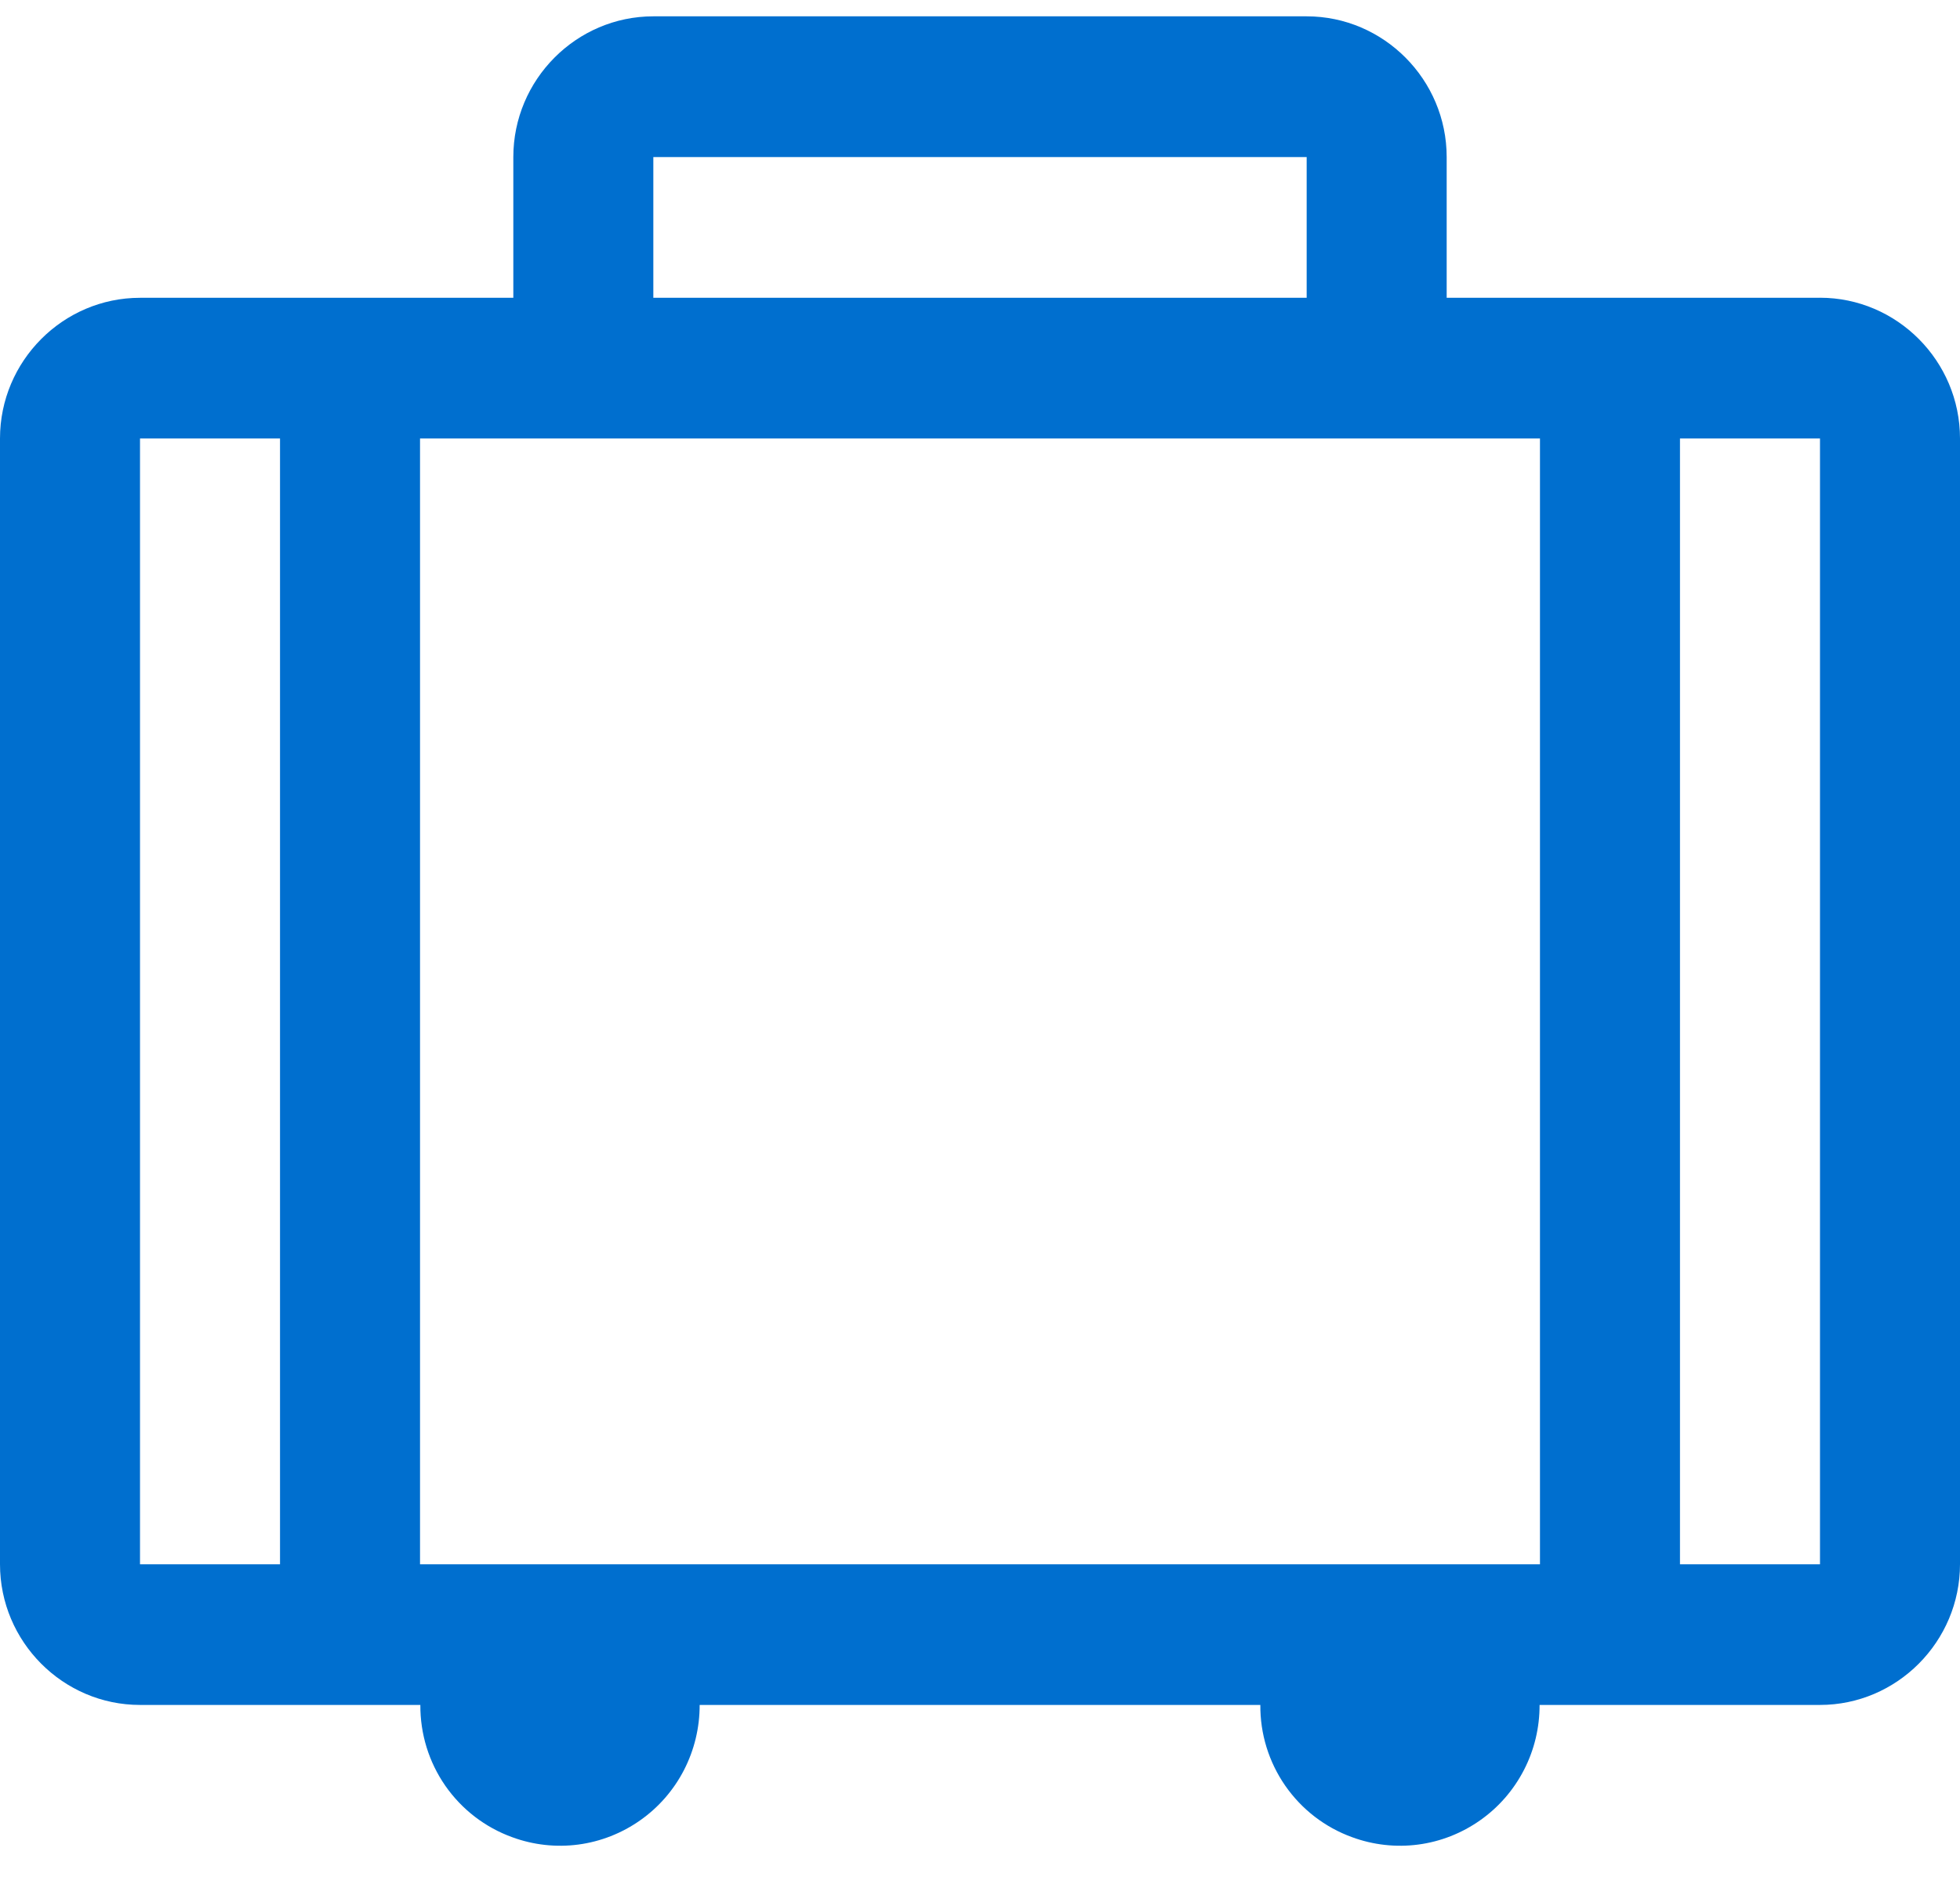
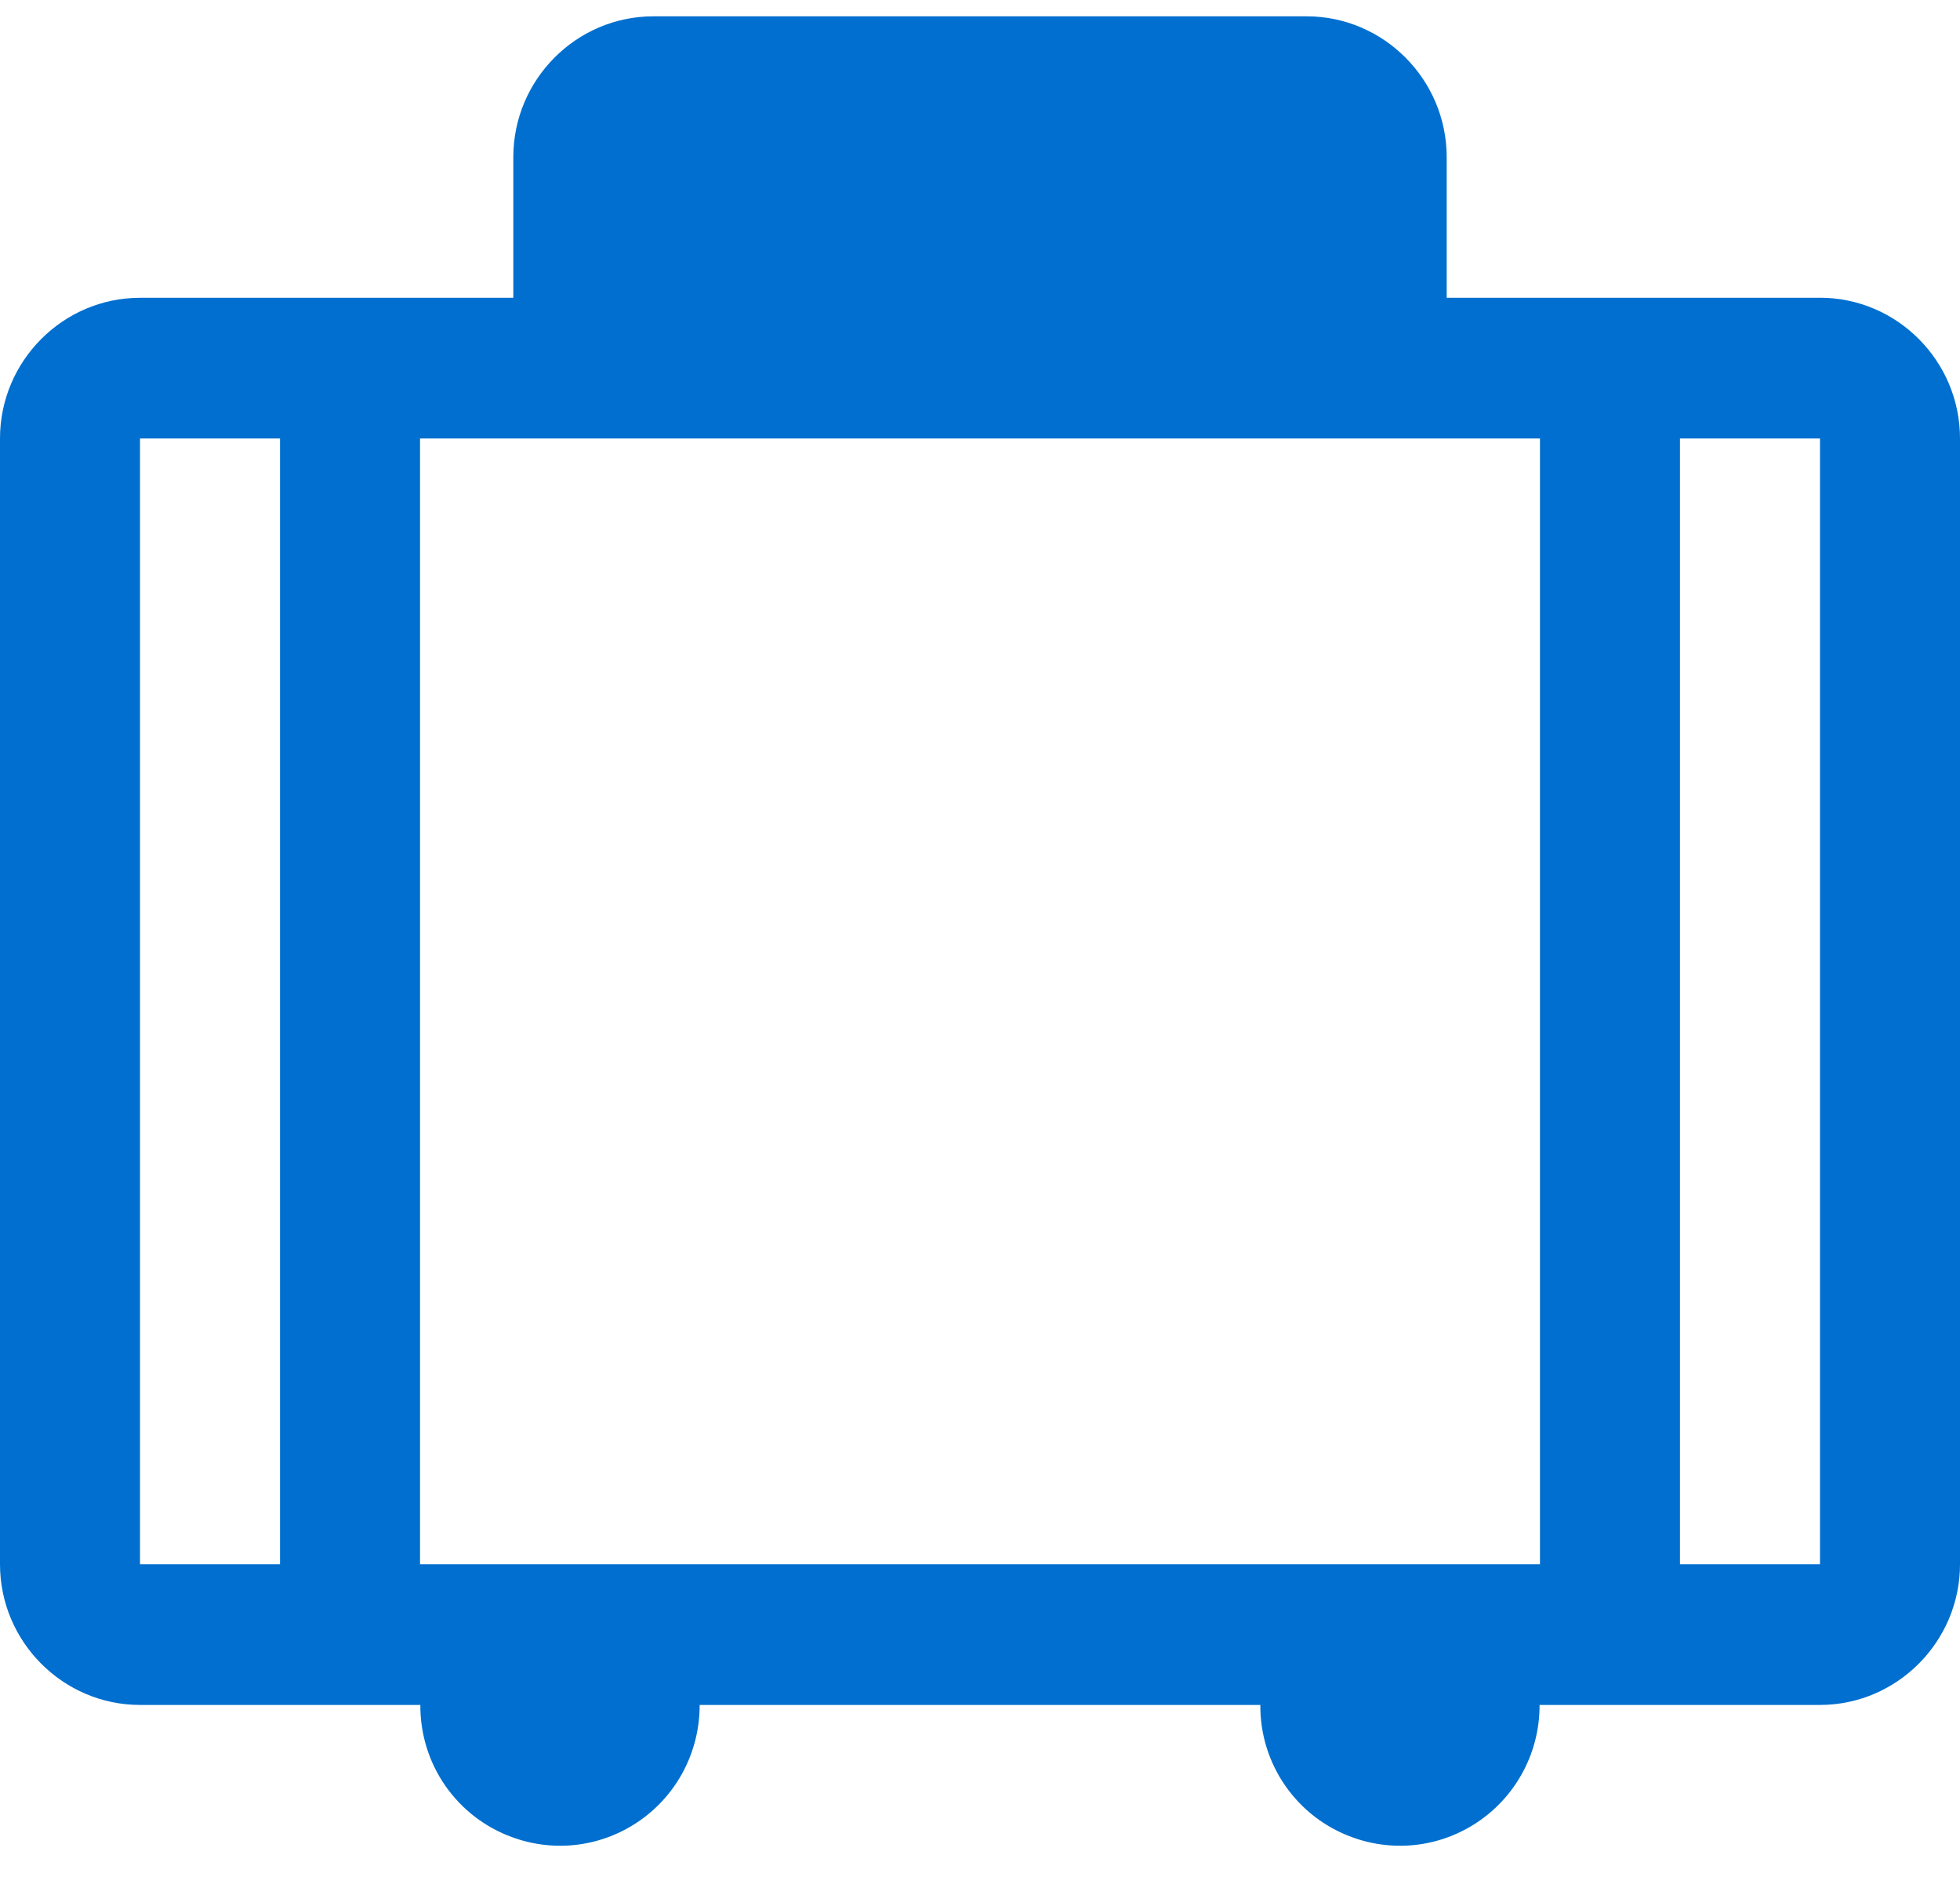
<svg xmlns="http://www.w3.org/2000/svg" width="30" height="29" viewBox="0 0 30 29" fill="none">
-   <path d="M27.857 4.558H22.143V2.404C22.143 1.219 21.179 0.25 20 0.25H10C8.821 0.25 7.857 1.219 7.857 2.404V4.558H2.143C0.964 4.558 0 5.527 0 6.711V23.942C0 25.126 0.964 26.095 2.143 26.095H6.434C6.431 26.537 6.564 26.969 6.816 27.332C7.068 27.694 7.425 27.969 7.839 28.119C8.162 28.238 8.509 28.277 8.851 28.232C9.192 28.187 9.518 28.059 9.8 27.86C10.082 27.662 10.312 27.397 10.47 27.09C10.628 26.782 10.71 26.441 10.709 26.095H19.291C19.287 26.537 19.421 26.969 19.672 27.331C19.924 27.694 20.281 27.969 20.695 28.119C21.018 28.238 21.366 28.277 21.707 28.232C22.049 28.187 22.374 28.059 22.656 27.86C22.938 27.662 23.168 27.397 23.326 27.09C23.485 26.782 23.566 26.441 23.565 26.095H27.857C29.036 26.095 30 25.125 30 23.941V6.711C30 5.526 29.036 4.557 27.857 4.557V4.558ZM10 2.404H20V4.558H10V2.404ZM2.143 23.942V6.711H4.286V23.942H2.143ZM6.429 23.942V6.711H23.571V23.942H6.429ZM27.857 23.942H25.714V6.711H27.857V23.942Z" fill="#006FCF" />
+   <path d="M27.857 4.558H22.143V2.404C22.143 1.219 21.179 0.25 20 0.25H10C8.821 0.25 7.857 1.219 7.857 2.404V4.558H2.143C0.964 4.558 0 5.527 0 6.711V23.942C0 25.126 0.964 26.095 2.143 26.095H6.434C6.431 26.537 6.564 26.969 6.816 27.332C7.068 27.694 7.425 27.969 7.839 28.119C8.162 28.238 8.509 28.277 8.851 28.232C9.192 28.187 9.518 28.059 9.8 27.86C10.082 27.662 10.312 27.397 10.47 27.09C10.628 26.782 10.71 26.441 10.709 26.095H19.291C19.287 26.537 19.421 26.969 19.672 27.331C19.924 27.694 20.281 27.969 20.695 28.119C21.018 28.238 21.366 28.277 21.707 28.232C22.049 28.187 22.374 28.059 22.656 27.86C22.938 27.662 23.168 27.397 23.326 27.09C23.485 26.782 23.566 26.441 23.565 26.095H27.857C29.036 26.095 30 25.125 30 23.941V6.711C30 5.526 29.036 4.557 27.857 4.557V4.558ZM10 2.404V4.558H10V2.404ZM2.143 23.942V6.711H4.286V23.942H2.143ZM6.429 23.942V6.711H23.571V23.942H6.429ZM27.857 23.942H25.714V6.711H27.857V23.942Z" fill="#006FCF" />
</svg>